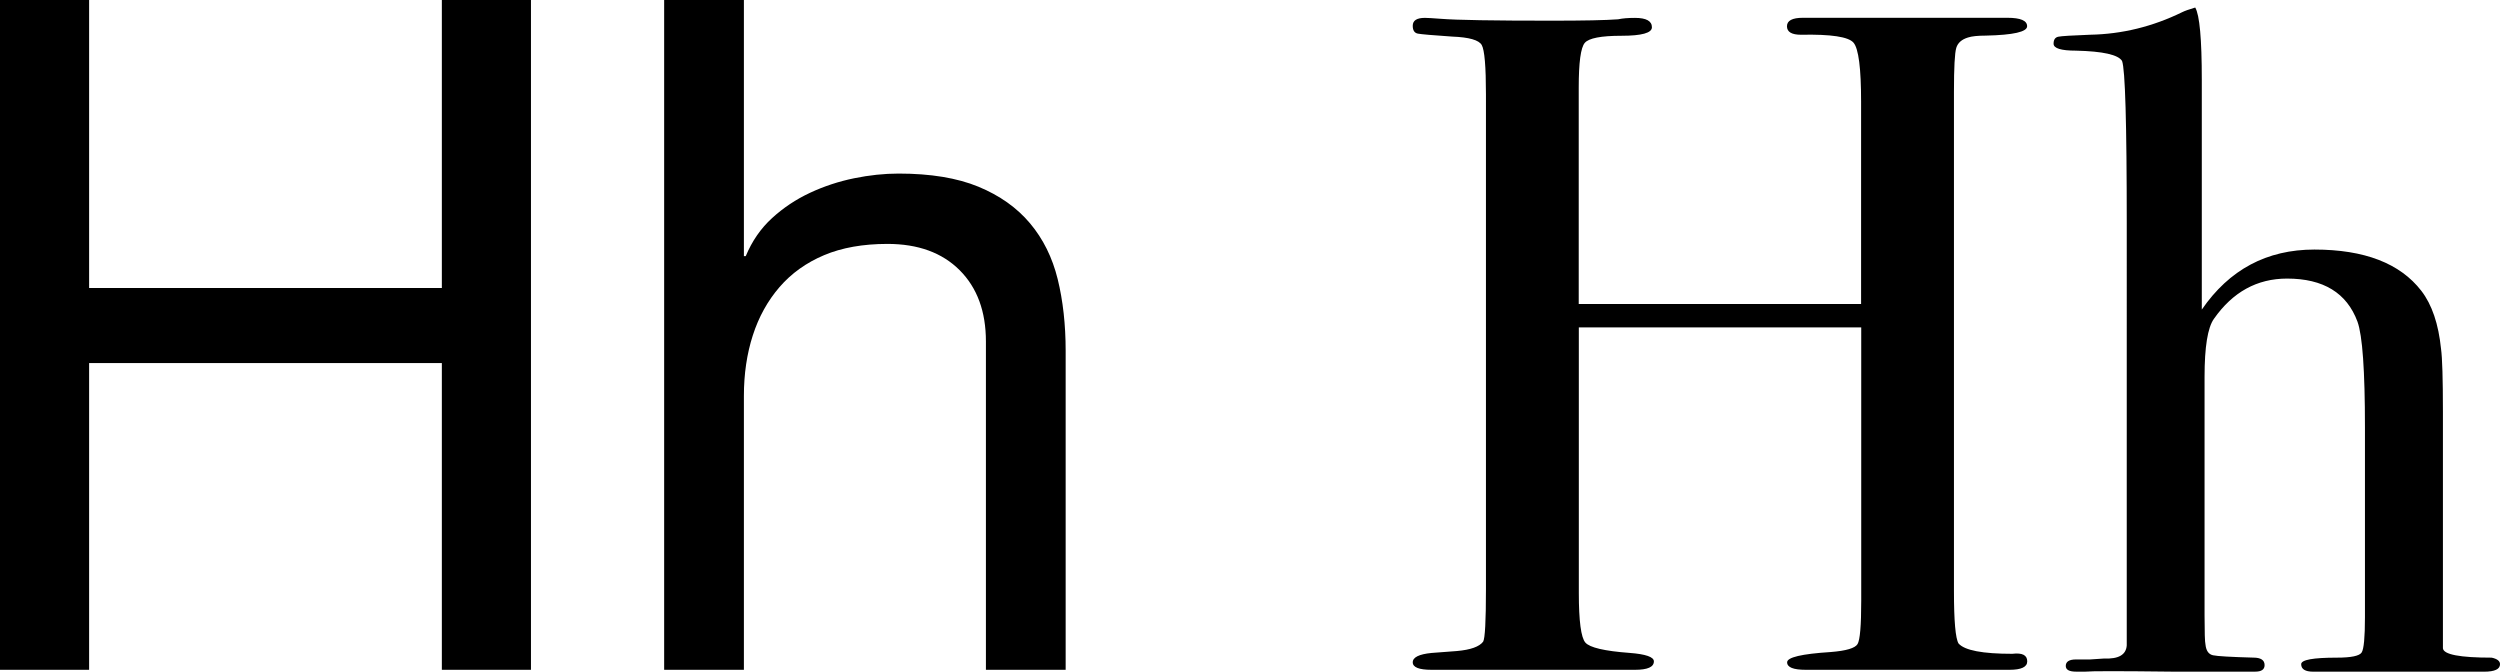
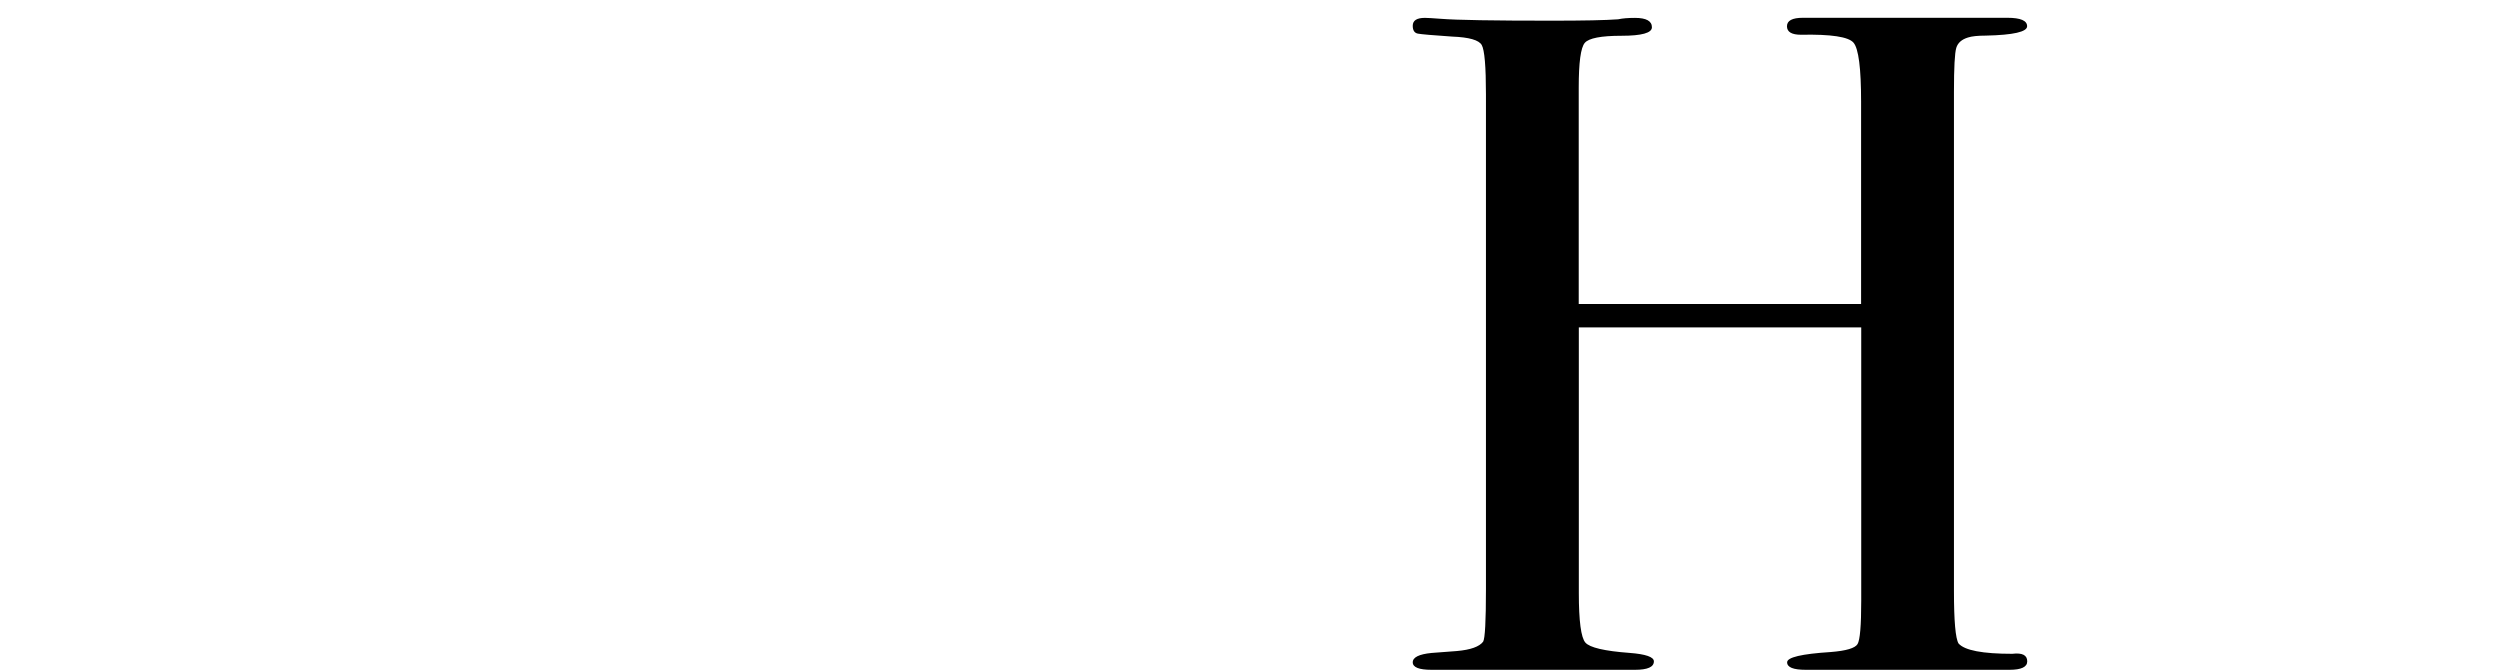
<svg xmlns="http://www.w3.org/2000/svg" version="1.1" id="Layer_1" x="0px" y="0px" width="127.918px" height="34.368px" viewBox="3.744 6.864 127.918 34.368" enable-background="new 3.744 6.864 127.918 34.368" xml:space="preserve">
  <g>
-     <path d="M8.304,6.864V21.6h18.048V6.864h4.56v34.271h-4.56V25.44H8.304v15.695h-4.56V6.864H8.304z" />
-     <path d="M41.807,6.864v13.104h0.096c0.319-0.768,0.768-1.416,1.344-1.943c0.576-0.528,1.224-0.96,1.944-1.296   c0.72-0.336,1.471-0.583,2.256-0.744c0.784-0.16,1.543-0.24,2.28-0.24c1.632,0,2.992,0.224,4.08,0.672   c1.087,0.449,1.968,1.073,2.64,1.872c0.672,0.8,1.144,1.752,1.416,2.856c0.271,1.104,0.408,2.328,0.408,3.672v16.319h-4.08v-16.8   c0-1.536-0.449-2.752-1.344-3.647c-0.896-0.896-2.128-1.345-3.696-1.345c-1.248,0-2.328,0.192-3.24,0.576   c-0.912,0.385-1.672,0.929-2.28,1.632c-0.608,0.704-1.064,1.528-1.368,2.473c-0.304,0.943-0.456,1.976-0.456,3.096v14.016h-4.08   V6.864H41.807z" />
    <path d="M107.472,40.704c0,0.288-0.304,0.432-0.905,0.432h-6.572c-0.445,0-1.096,0-1.953,0c-0.856,0-1.492,0-1.904,0   c-0.635,0-0.952-0.128-0.952-0.383c0-0.256,0.741-0.431,2.228-0.526c0.791-0.062,1.248-0.198,1.375-0.406   c0.127-0.207,0.189-0.949,0.189-2.227V23.616h-14.45V37.2c0,1.44,0.112,2.289,0.336,2.544s0.976,0.432,2.257,0.527   c0.832,0.063,1.248,0.209,1.248,0.433c0,0.288-0.32,0.432-0.961,0.432h-0.432c-0.77,0-1.576,0-2.424,0c-0.85,0-1.354,0-1.514,0   c-0.447,0-1.119,0-2.016,0s-2.24,0-4.031,0c-0.642,0-0.961-0.128-0.961-0.383c0-0.256,0.319-0.415,0.961-0.479   c0.416-0.031,0.848-0.063,1.295-0.098c0.705-0.062,1.152-0.223,1.346-0.479c0.096-0.16,0.144-1.055,0.144-2.685V11.707   c0-1.438-0.071-2.284-0.216-2.54c-0.145-0.255-0.648-0.398-1.512-0.431c-0.992-0.067-1.578-0.118-1.752-0.151   c-0.178-0.033-0.266-0.168-0.266-0.403c0-0.271,0.208-0.404,0.624-0.404c0.128,0,0.4,0.017,0.816,0.048   c0.8,0.064,2.688,0.096,5.663,0.096c1.633,0,2.769-0.023,3.408-0.071c0.224-0.049,0.512-0.072,0.863-0.072   c0.576,0,0.864,0.16,0.864,0.48c0,0.29-0.521,0.435-1.56,0.435c-1.041,0-1.666,0.121-1.873,0.361   c-0.209,0.24-0.312,1.003-0.312,2.287v11.076h14.448V12.062c0-1.701-0.128-2.705-0.385-3.011c-0.256-0.305-1.151-0.44-2.688-0.409   c-0.479,0-0.72-0.145-0.72-0.434s0.271-0.434,0.815-0.434h0.239c0.448,0,1.231,0,2.353,0c1.152,0,2.017,0,2.593,0   c1.95,0,3.271,0,3.96,0c0.688,0,1.128,0,1.32,0c0.672,0,1.008,0.144,1.008,0.432s-0.704,0.449-2.112,0.48   c-0.416,0-0.72,0.033-0.912,0.096c-0.319,0.096-0.521,0.272-0.6,0.528c-0.08,0.257-0.12,1.008-0.12,2.256v25.536   c0,1.536,0.079,2.433,0.236,2.688c0.315,0.354,1.231,0.527,2.748,0.527C107.219,40.256,107.472,40.384,107.472,40.704z" />
-     <path d="M131.663,40.848c0,0.257-0.271,0.384-0.814,0.384c-0.258,0-0.497,0-0.721,0c-1.121,0-3.616,0-7.487,0h-0.528   c-0.416,0-0.624-0.127-0.624-0.383c0-0.225,0.607-0.335,1.824-0.335c0.735,0,1.159-0.089,1.271-0.265   c0.112-0.176,0.168-0.773,0.168-1.795v-9.721c0-2.905-0.127-4.708-0.383-5.412c-0.545-1.468-1.744-2.203-3.601-2.203   c-1.536,0-2.784,0.688-3.744,2.06c-0.319,0.446-0.479,1.437-0.479,2.969v12.21c0,0.861,0.016,1.355,0.047,1.483   c0.033,0.319,0.16,0.503,0.386,0.552c0.224,0.049,0.912,0.088,2.063,0.12c0.383,0,0.576,0.128,0.576,0.383   c0,0.224-0.16,0.335-0.48,0.335h-0.479h-3.792c-2.656-0.032-4.128-0.032-4.416,0h-0.48c-0.352,0-0.526-0.098-0.526-0.291   c0-0.223,0.177-0.333,0.526-0.333h0.722l0.72-0.048c0.735,0.031,1.12-0.191,1.152-0.674V18.301c0-5.128-0.08-7.899-0.24-8.316   c-0.191-0.32-0.977-0.497-2.354-0.529c-0.768,0-1.15-0.118-1.15-0.356c0-0.204,0.079-0.322,0.24-0.357   c0.158-0.034,0.703-0.067,1.632-0.102c1.632-0.031,3.199-0.416,4.704-1.152c0.127-0.064,0.352-0.145,0.672-0.24   c0.225,0.384,0.336,1.616,0.336,3.696v11.76c1.407-2.047,3.327-3.072,5.76-3.072c2.561,0,4.385,0.704,5.473,2.112   c0.543,0.704,0.88,1.697,1.009,2.976c0.063,0.449,0.096,1.521,0.096,3.217v12.097c0.031,0.319,0.864,0.479,2.496,0.479   C131.52,40.576,131.663,40.688,131.663,40.848z" />
  </g>
</svg>